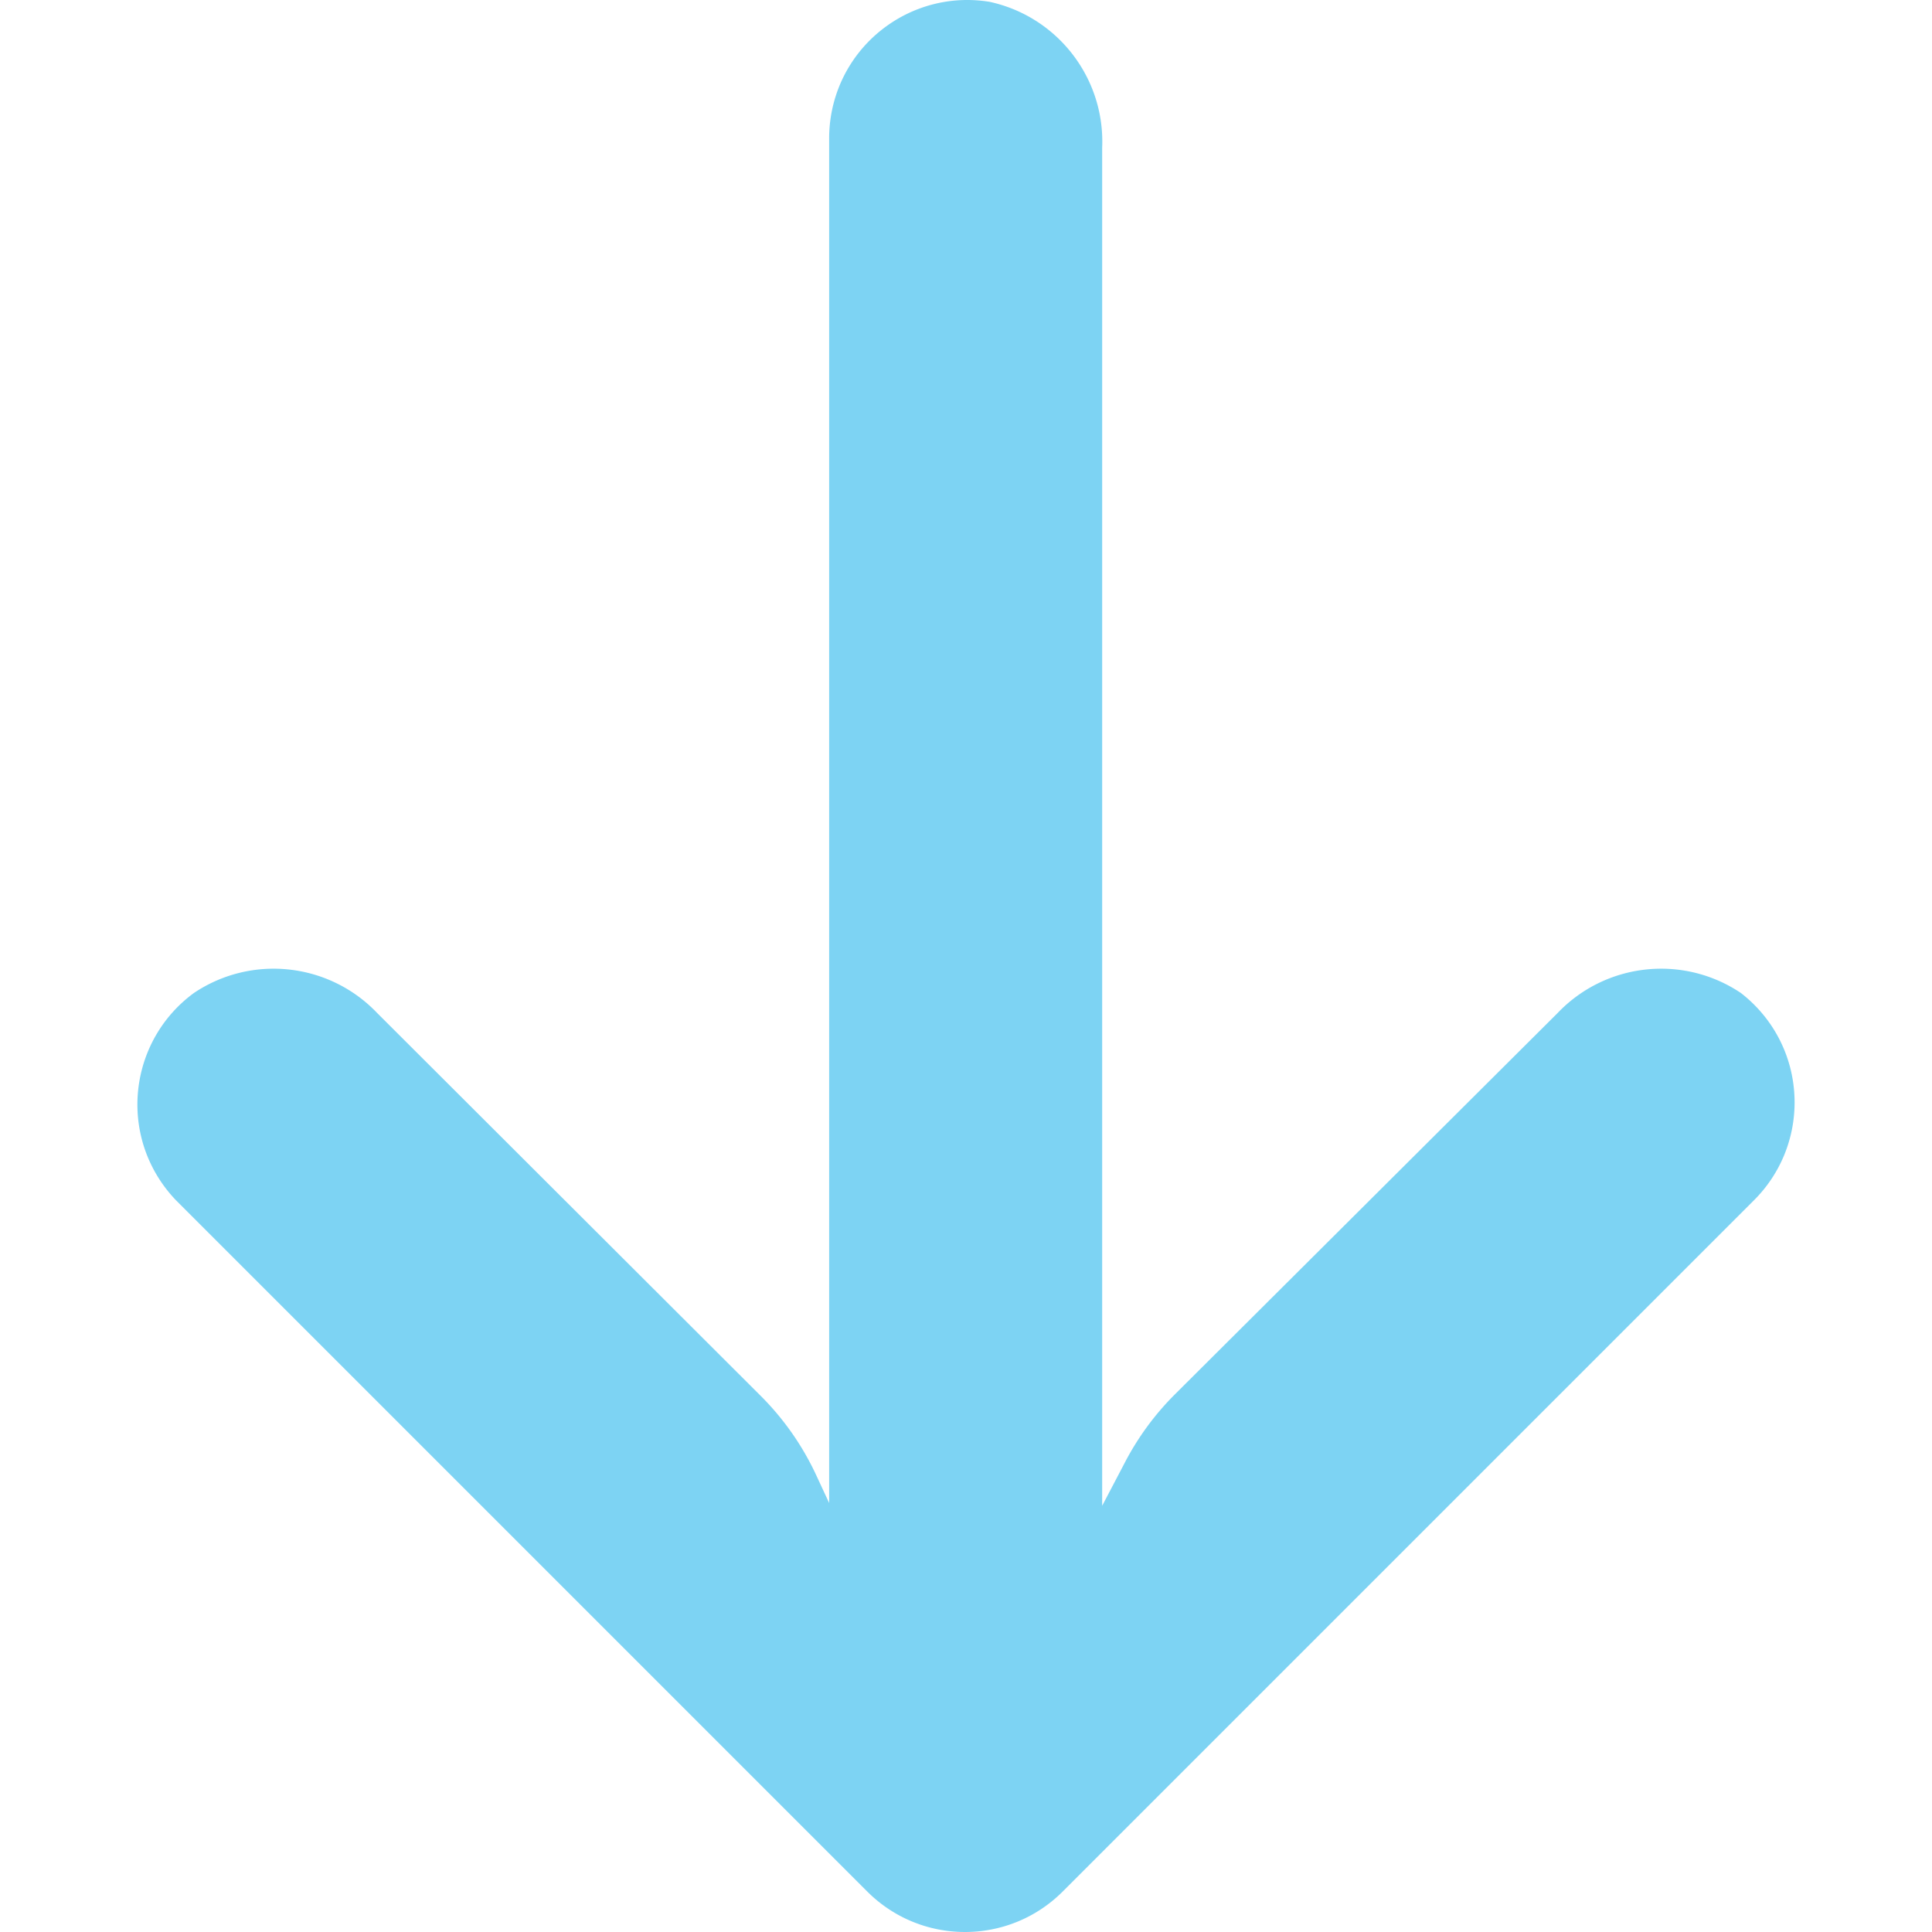
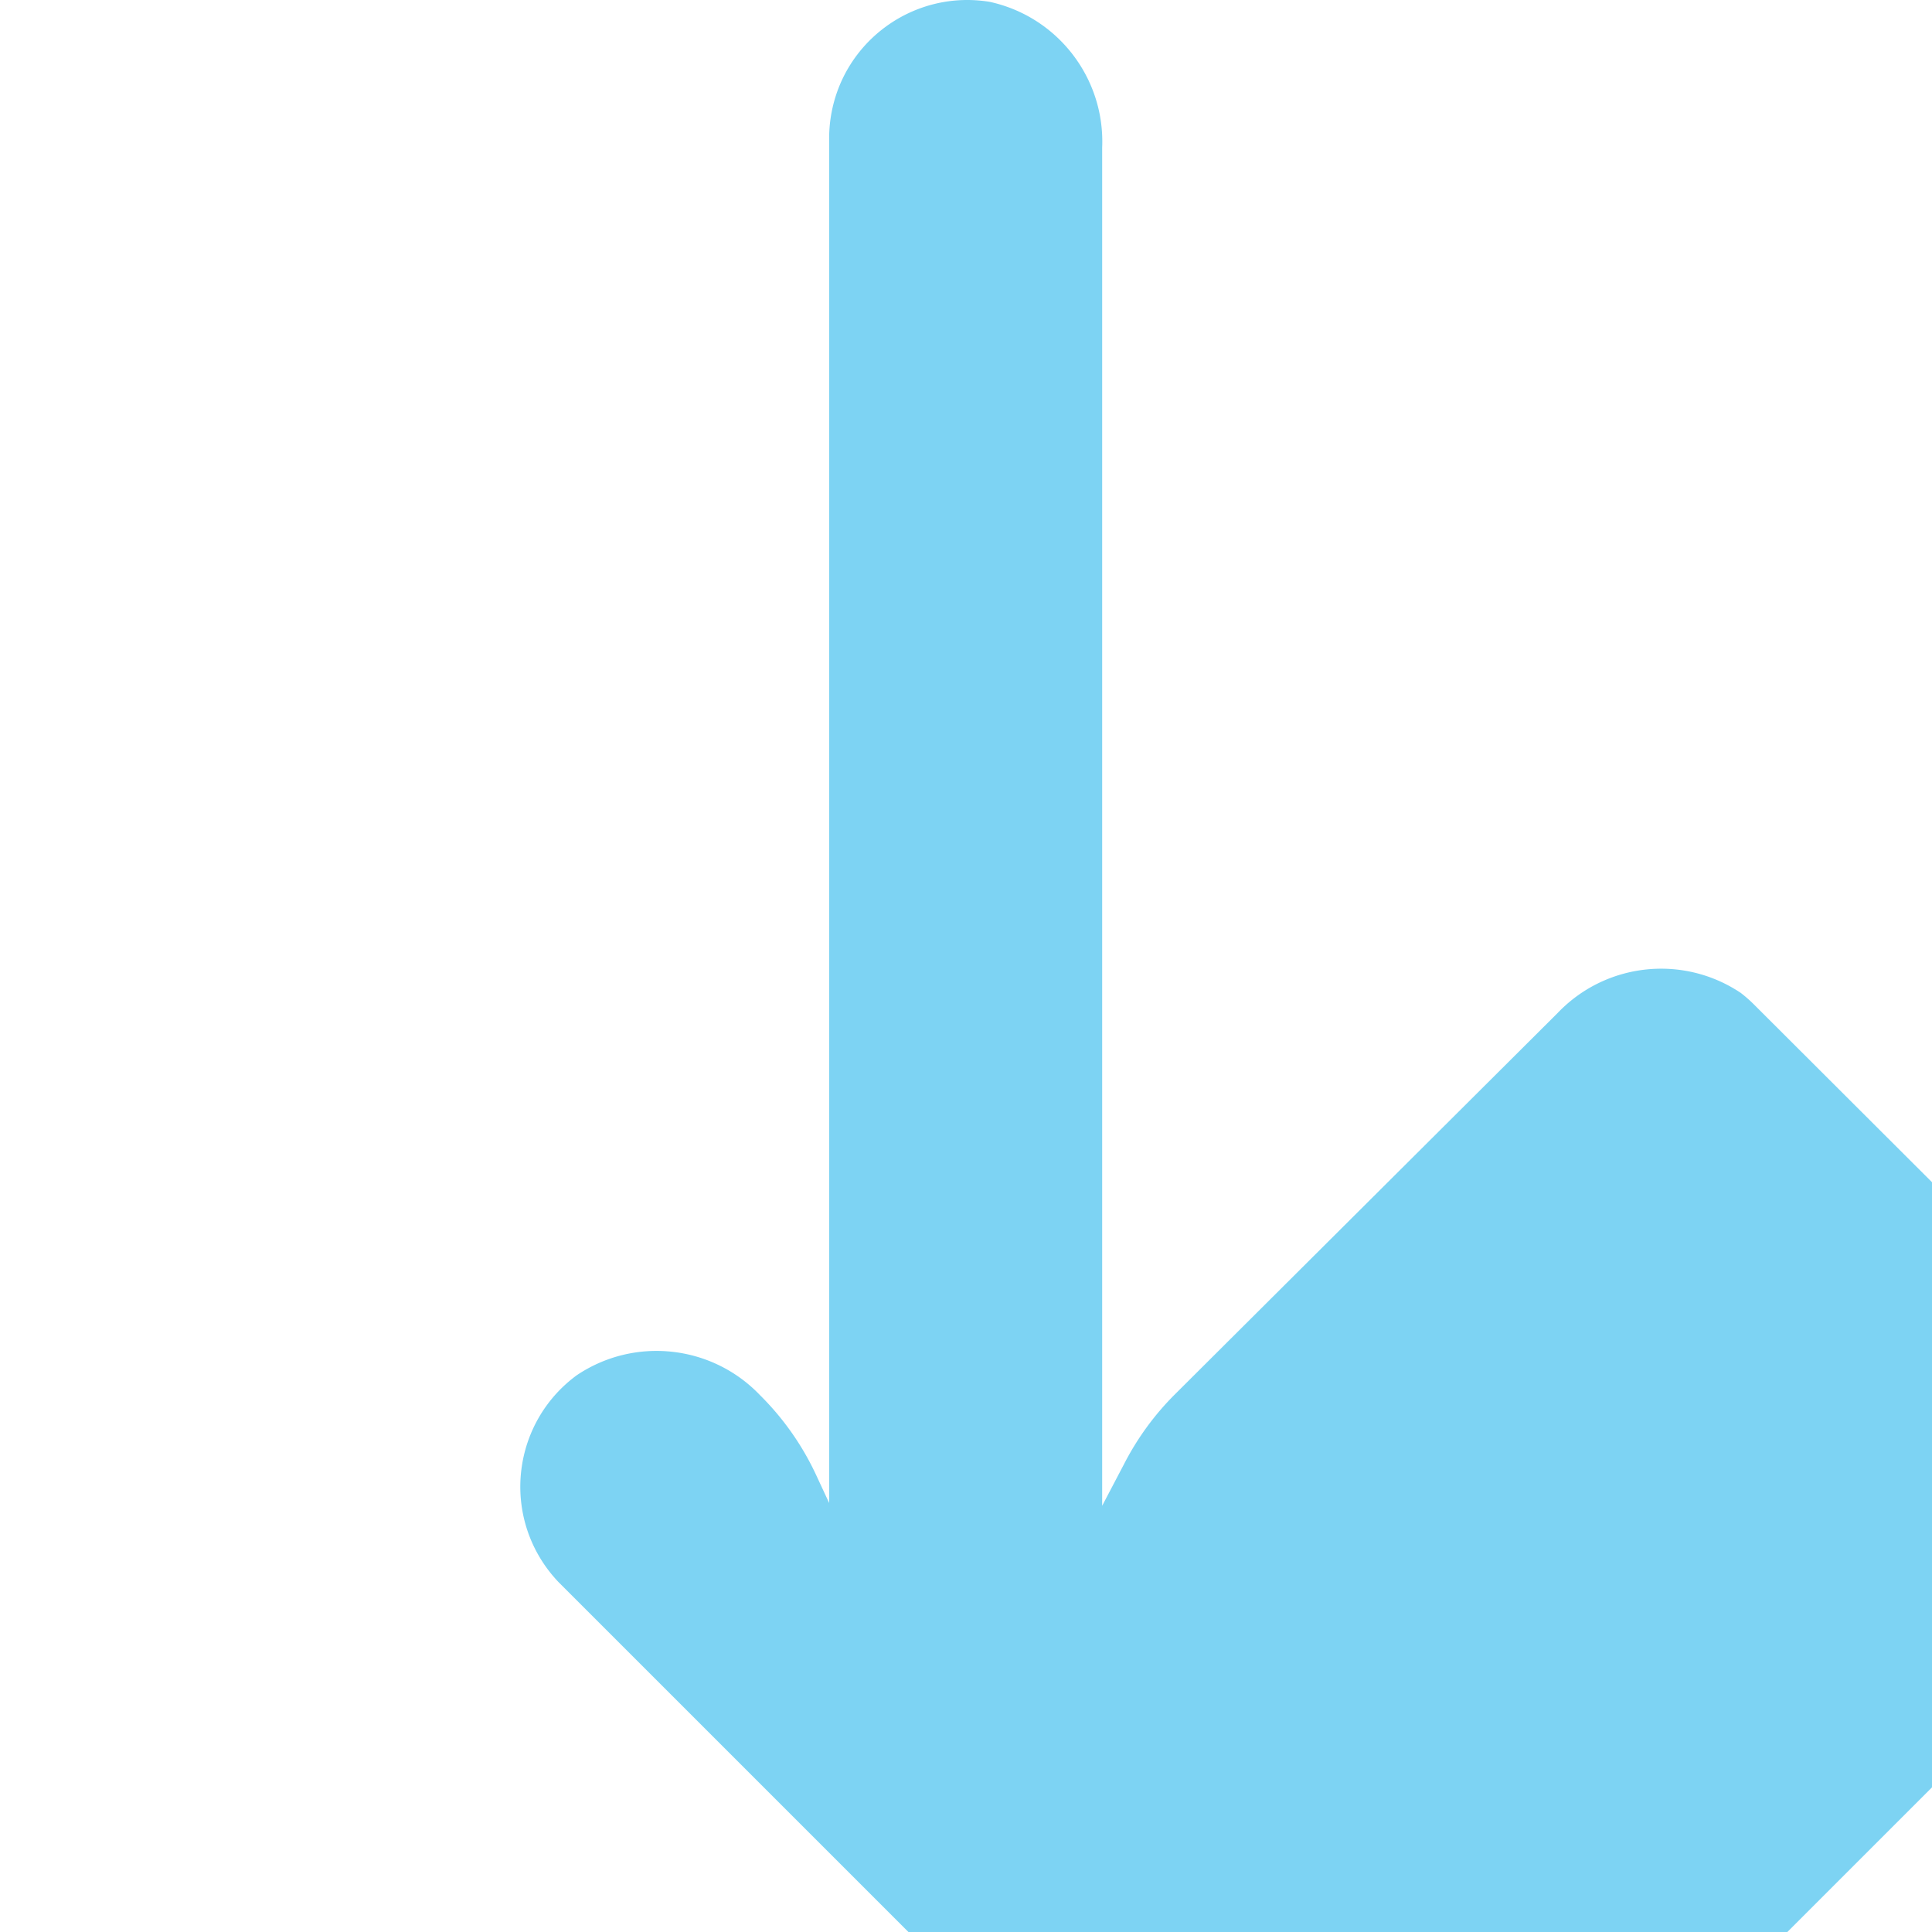
<svg xmlns="http://www.w3.org/2000/svg" viewBox="0 0 447.243 447.243">
-   <path d="M406.101 232.603a31.842 31.842 0 00-3.116-2.745c-13.381-8.971-31.276-7.013-42.4 4.64l-88.64 88.32a64.002 64.002 0 00-11.68 16l-5.12 9.76v-314.4c.677-16.099-10.332-30.349-26.08-33.76-17.445-2.829-33.881 9.019-36.71 26.465a31.967 31.967 0 00-.41 5.535v315.52l-3.2-6.88a63.998 63.998 0 00-12.8-18.08l-88.64-88.48c-11.124-11.653-29.019-13.611-42.4-4.64-14.259 10.441-17.355 30.464-6.914 44.724a32.018 32.018 0 002.754 3.276l160 160c12.49 12.504 32.751 12.515 45.255.025l.025-.025 160-160c12.517-12.476 12.552-32.737.076-45.255z" fill="#7DD3F3" />
+   <path d="M406.101 232.603a31.842 31.842 0 00-3.116-2.745c-13.381-8.971-31.276-7.013-42.4 4.64l-88.64 88.32a64.002 64.002 0 00-11.68 16l-5.12 9.76v-314.4c.677-16.099-10.332-30.349-26.08-33.76-17.445-2.829-33.881 9.019-36.71 26.465a31.967 31.967 0 00-.41 5.535v315.52l-3.2-6.88a63.998 63.998 0 00-12.8-18.08c-11.124-11.653-29.019-13.611-42.4-4.64-14.259 10.441-17.355 30.464-6.914 44.724a32.018 32.018 0 002.754 3.276l160 160c12.49 12.504 32.751 12.515 45.255.025l.025-.025 160-160c12.517-12.476 12.552-32.737.076-45.255z" fill="#7DD3F3" />
</svg>